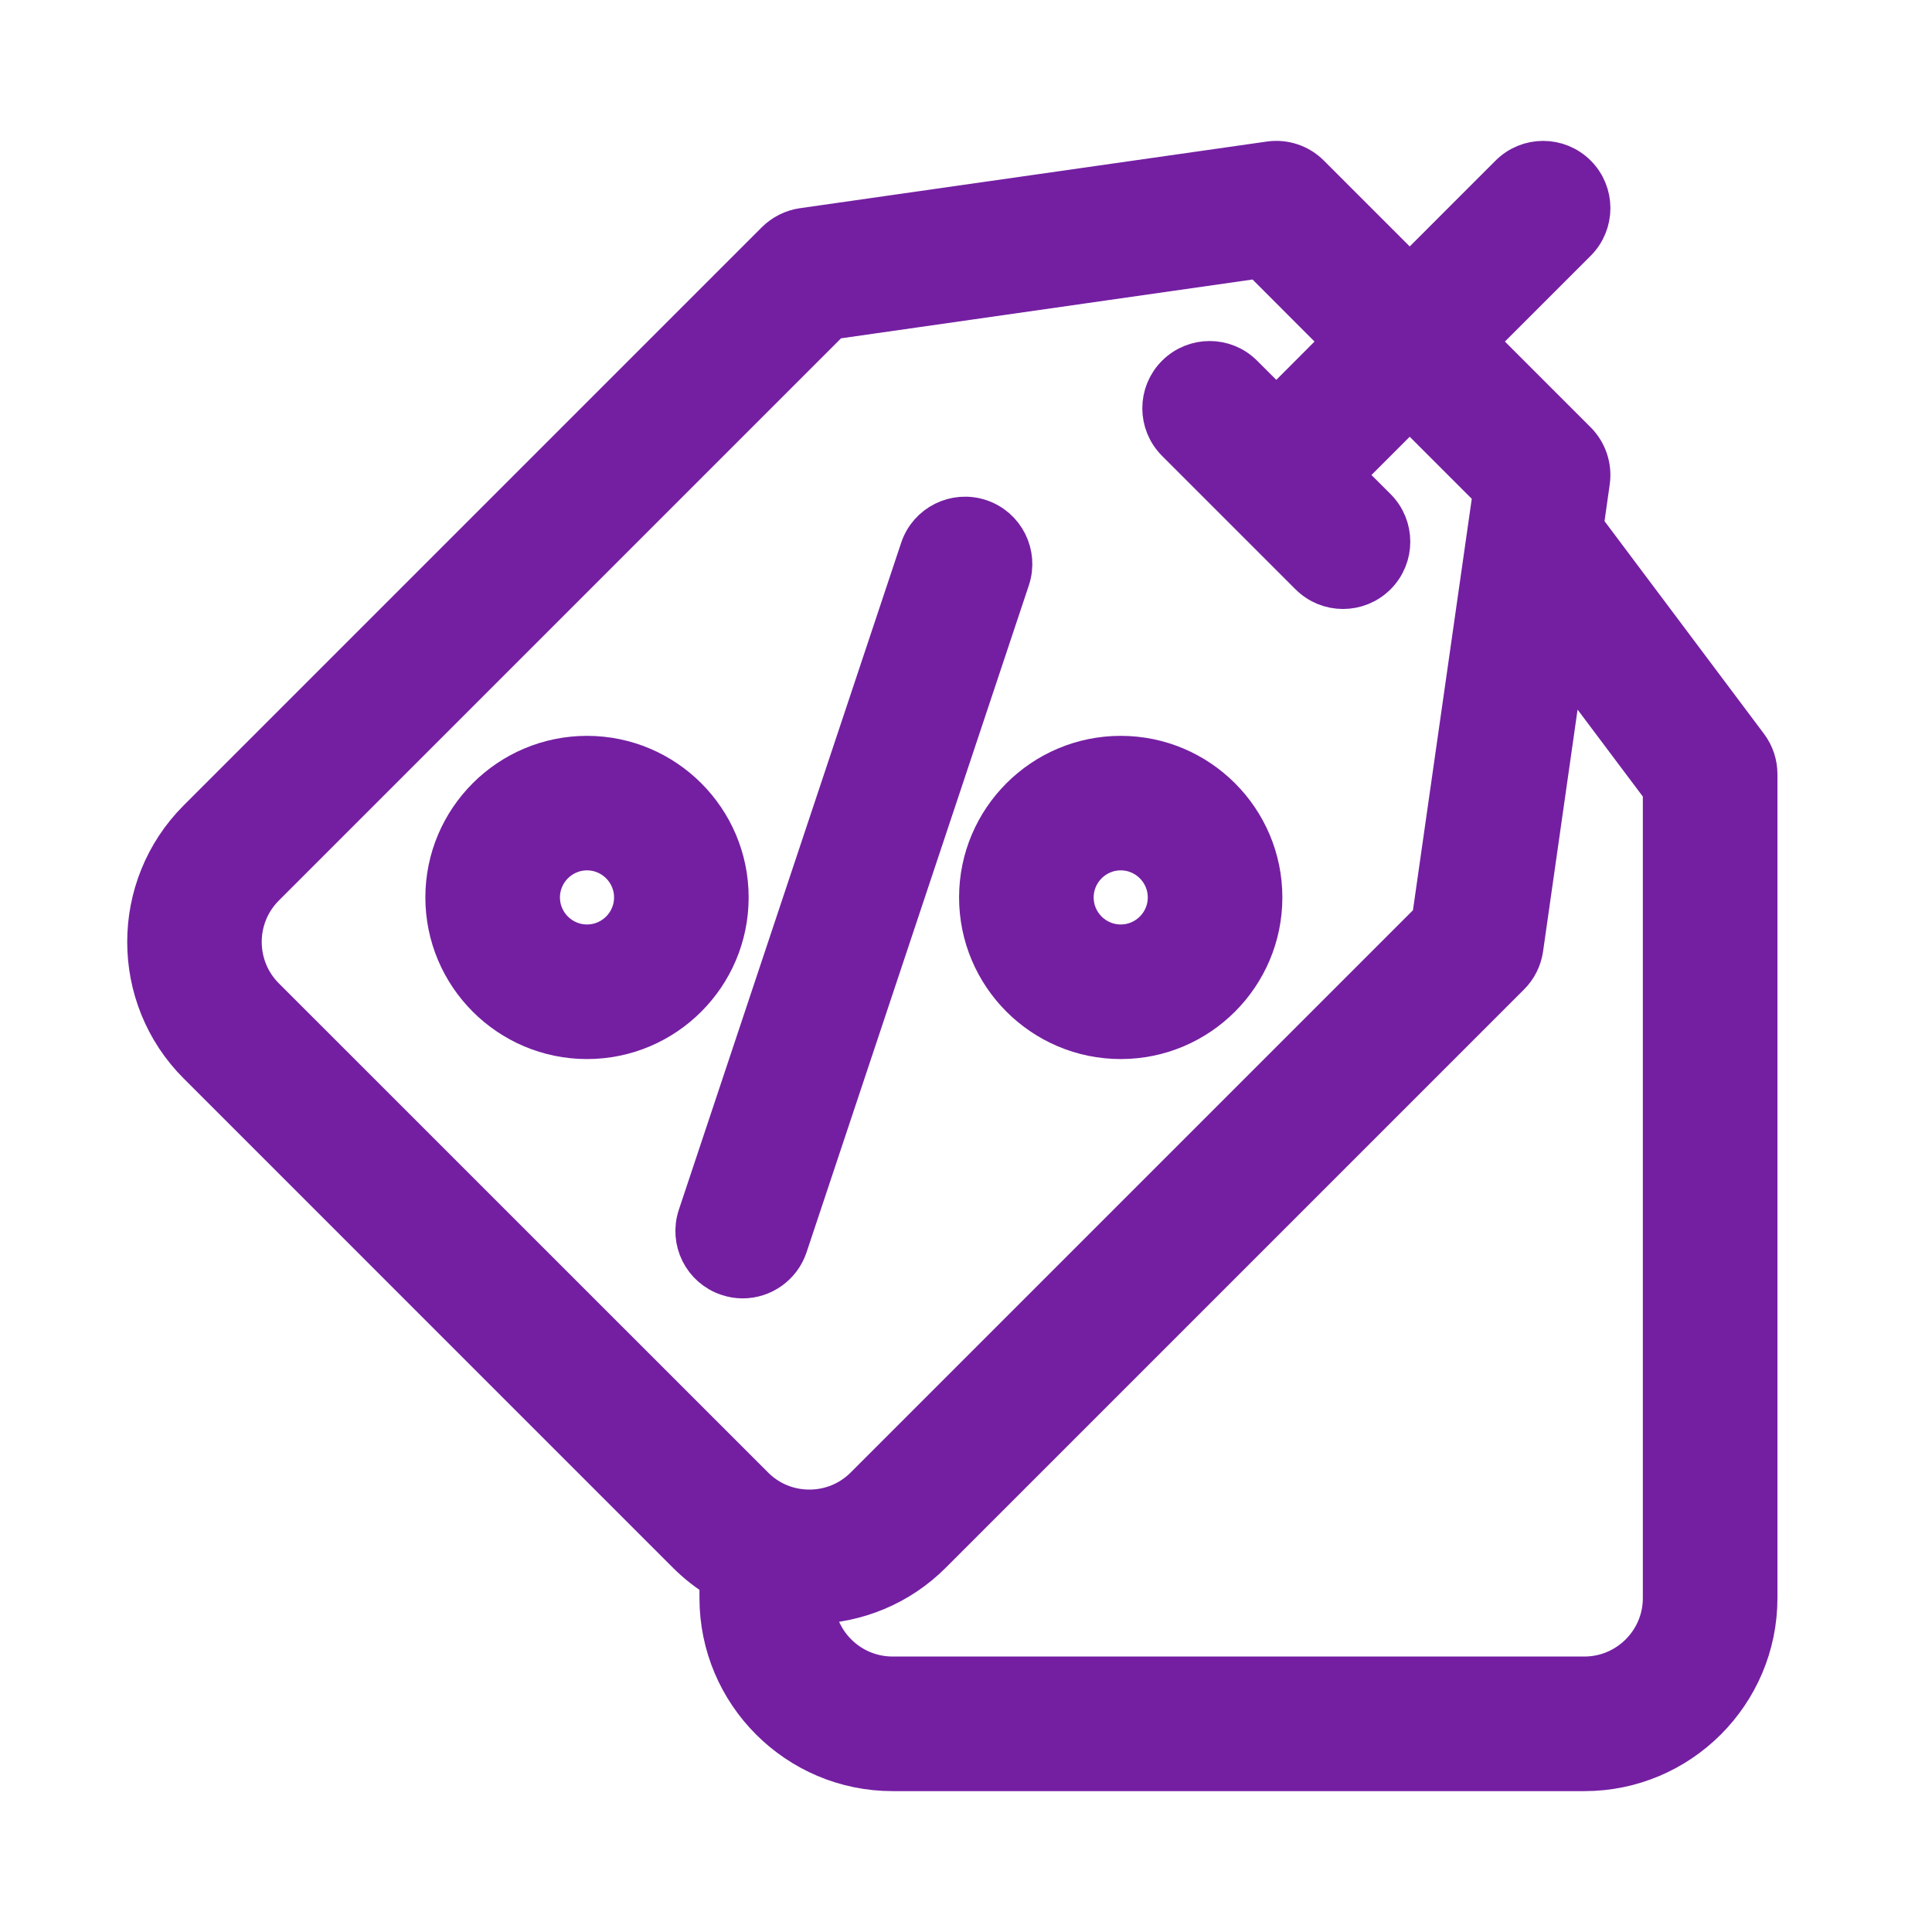
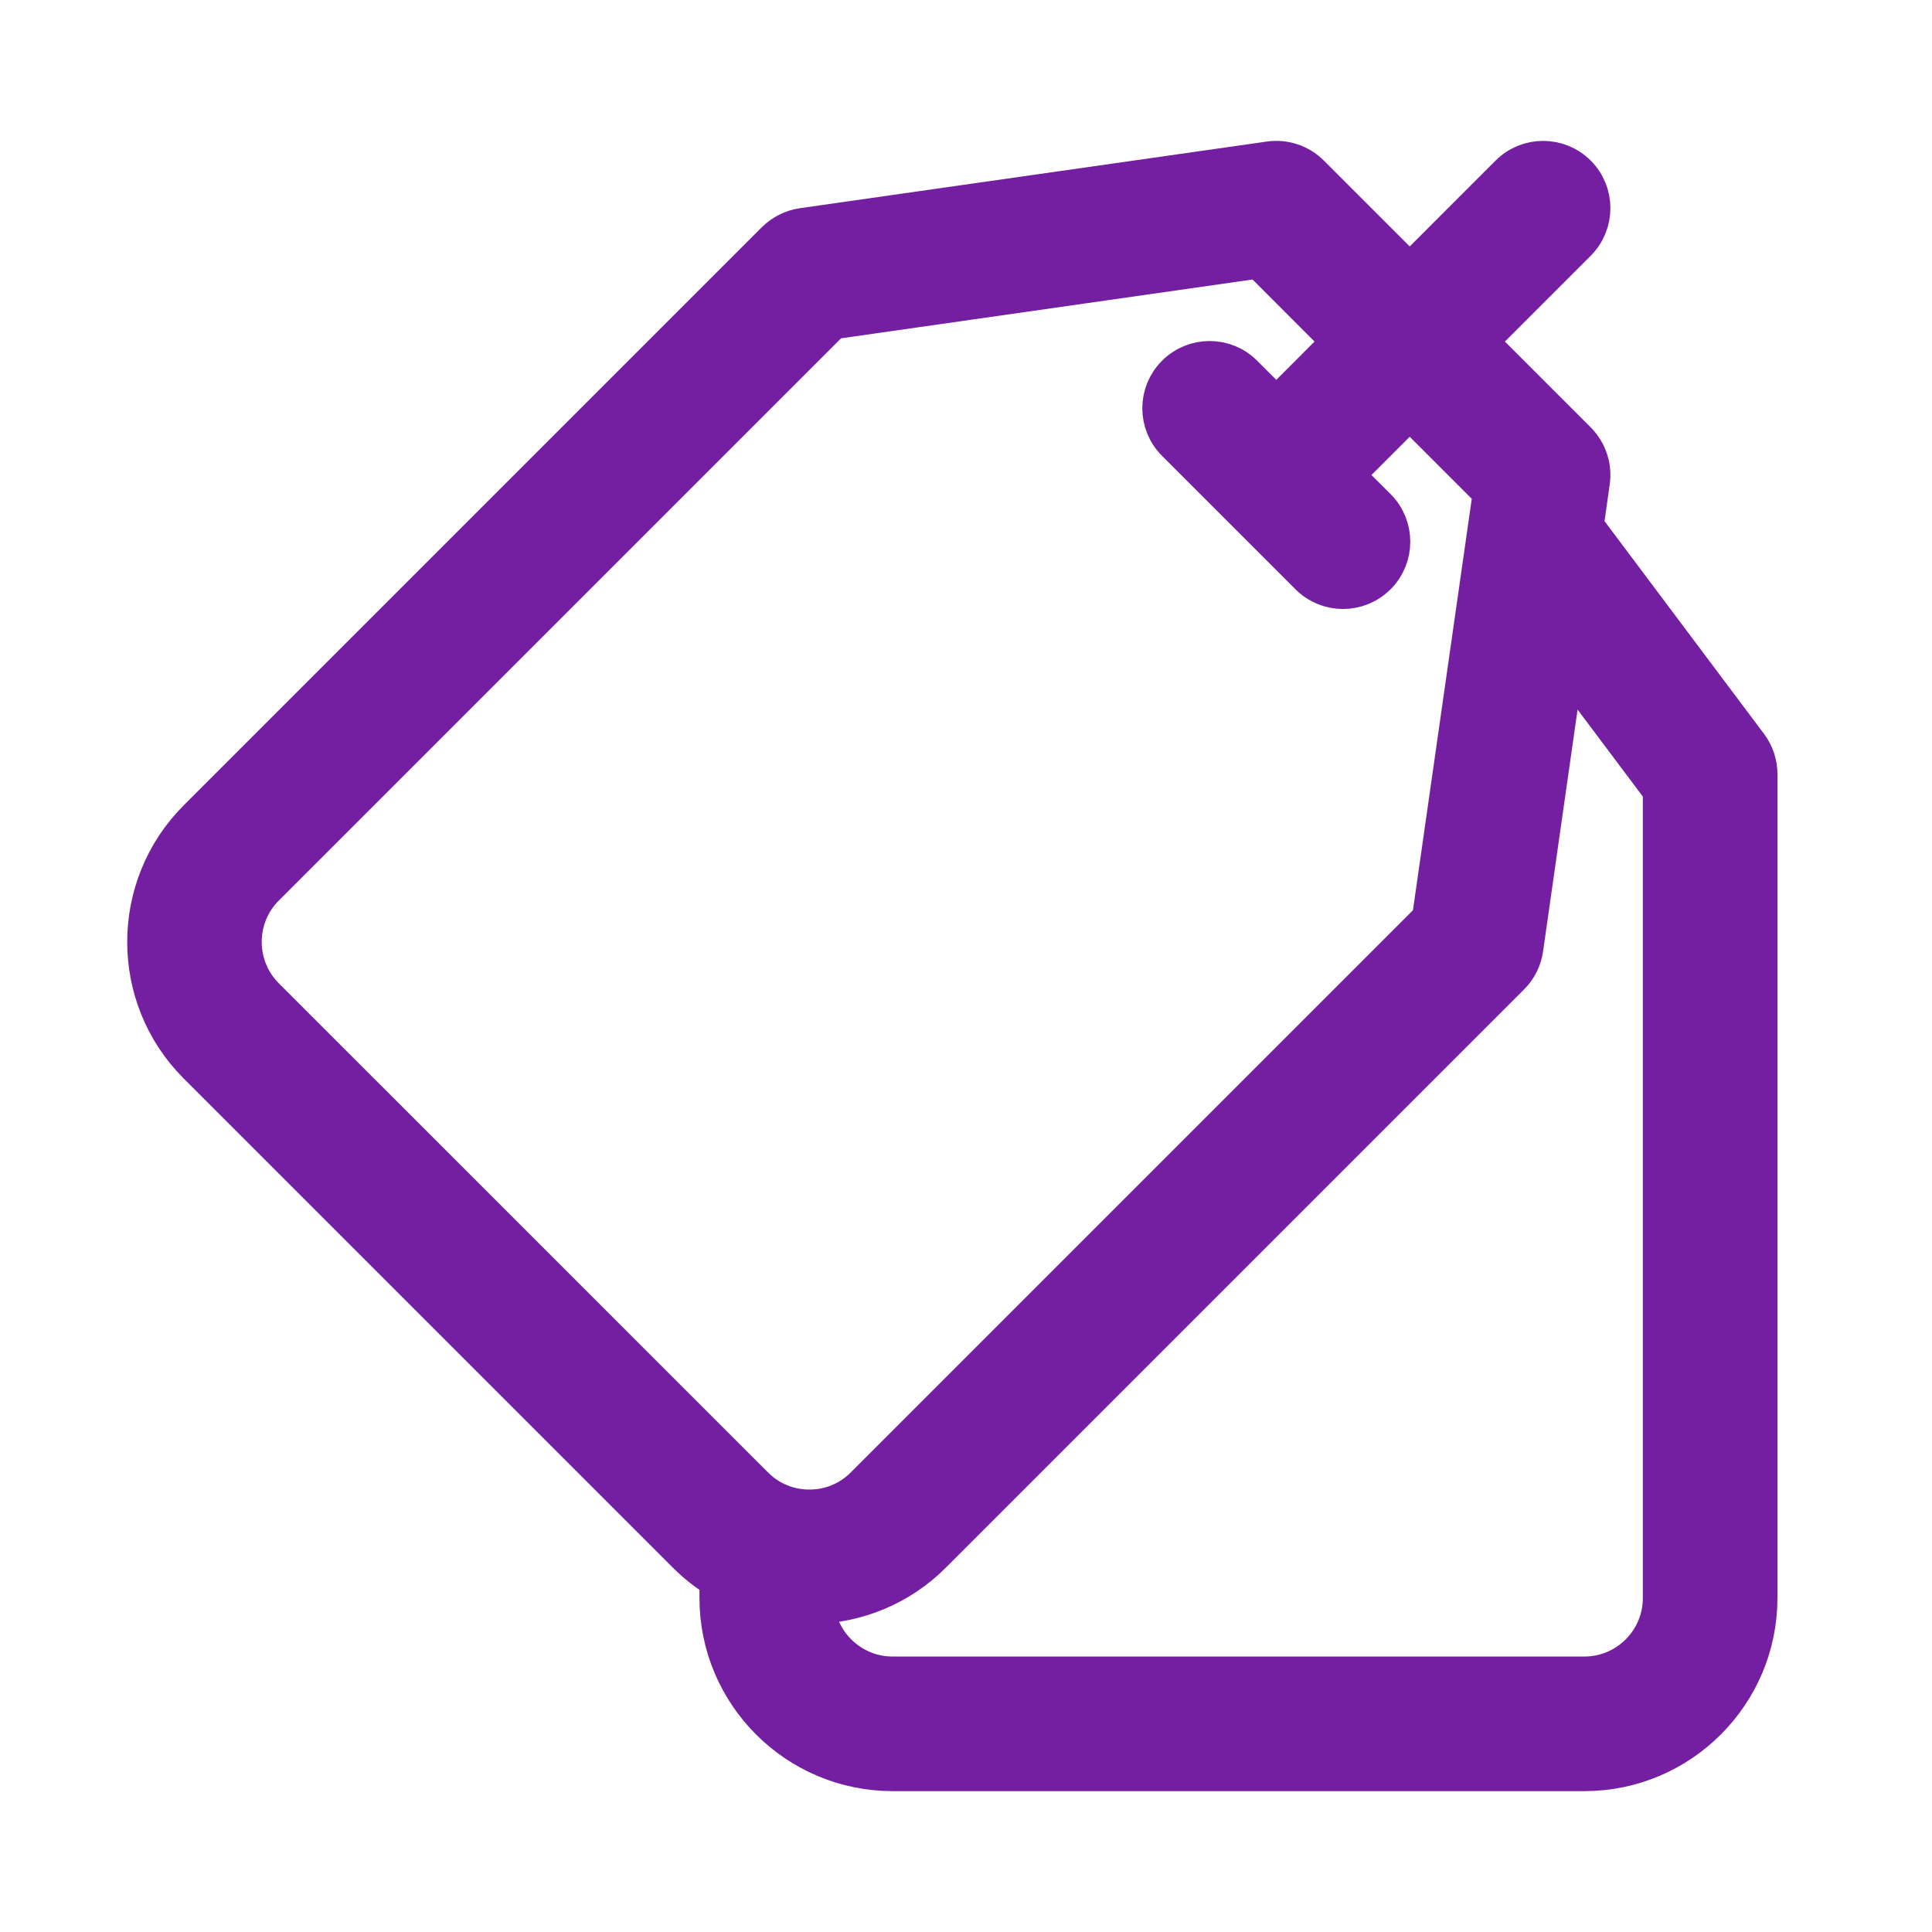
<svg xmlns="http://www.w3.org/2000/svg" width="24" height="24" viewBox="0 0 24 24" fill="none">
-   <path d="M9.782 15.478L12.544 7.191C12.646 6.884 12.48 6.552 12.173 6.45C11.866 6.348 11.534 6.514 11.432 6.821L8.67 15.107C8.568 15.414 8.733 15.746 9.04 15.848C9.102 15.869 9.164 15.879 9.226 15.879C9.471 15.879 9.7 15.723 9.782 15.478Z" fill="#741FA2" stroke="#741FA2" stroke-width="0.5" />
-   <path d="M13.922 12.906C14.891 12.906 15.68 12.118 15.68 11.148C15.68 10.179 14.891 9.391 13.922 9.391C12.953 9.391 12.164 10.179 12.164 11.148C12.164 12.118 12.953 12.906 13.922 12.906ZM13.922 10.562C14.245 10.562 14.508 10.825 14.508 11.148C14.508 11.472 14.245 11.734 13.922 11.734C13.599 11.734 13.336 11.472 13.336 11.148C13.336 10.825 13.599 10.562 13.922 10.562Z" fill="#741FA2" stroke="#741FA2" stroke-width="0.5" />
-   <path d="M7.292 9.391C6.323 9.391 5.534 10.179 5.534 11.148C5.534 12.118 6.323 12.906 7.292 12.906C8.261 12.906 9.05 12.118 9.05 11.148C9.05 10.179 8.261 9.391 7.292 9.391ZM7.292 11.734C6.969 11.734 6.706 11.472 6.706 11.148C6.706 10.825 6.969 10.562 7.292 10.562C7.615 10.562 7.878 10.825 7.878 11.148C7.878 11.472 7.615 11.734 7.292 11.734Z" fill="#741FA2" stroke="#741FA2" stroke-width="0.5" />
  <path d="M21.713 9.266L19.67 6.541L19.749 5.983C19.775 5.801 19.714 5.617 19.584 5.486L18.341 4.243L19.584 3C19.812 2.771 19.812 2.4 19.584 2.172C19.355 1.943 18.984 1.943 18.755 2.172L17.512 3.415L16.269 2.172C16.139 2.041 15.954 1.98 15.772 2.006L9.971 2.834C9.846 2.852 9.73 2.911 9.64 3L2.458 10.182C1.621 11.02 1.621 12.383 2.458 13.22L8.535 19.297C8.659 19.421 8.795 19.527 8.939 19.614V19.852C8.939 21.036 9.903 22 11.088 22H19.682C20.866 22 21.83 21.036 21.83 19.852V9.617C21.83 9.49 21.789 9.367 21.713 9.266ZM3.287 12.392C2.906 12.011 2.906 11.391 3.287 11.01L10.33 3.967L15.648 3.207L16.683 4.243L15.855 5.072L15.44 4.658C15.212 4.429 14.841 4.429 14.612 4.658C14.383 4.886 14.383 5.257 14.612 5.486L16.269 7.143C16.384 7.258 16.533 7.315 16.683 7.315C16.833 7.315 16.983 7.258 17.098 7.143C17.326 6.915 17.326 6.544 17.098 6.315L16.683 5.901L17.512 5.072L18.548 6.108L17.788 11.425L10.745 18.468C10.56 18.653 10.315 18.754 10.054 18.754C9.793 18.754 9.548 18.653 9.364 18.468L3.287 12.392ZM20.658 19.852C20.658 20.39 20.22 20.828 19.682 20.828H11.088C10.574 20.828 10.151 20.429 10.114 19.924C10.644 19.909 11.17 19.701 11.573 19.297L18.755 12.115C18.845 12.026 18.903 11.909 18.921 11.784L19.435 8.182L20.658 9.812V19.852Z" fill="#741FA2" stroke="#741FA2" stroke-width="0.5" />
</svg>